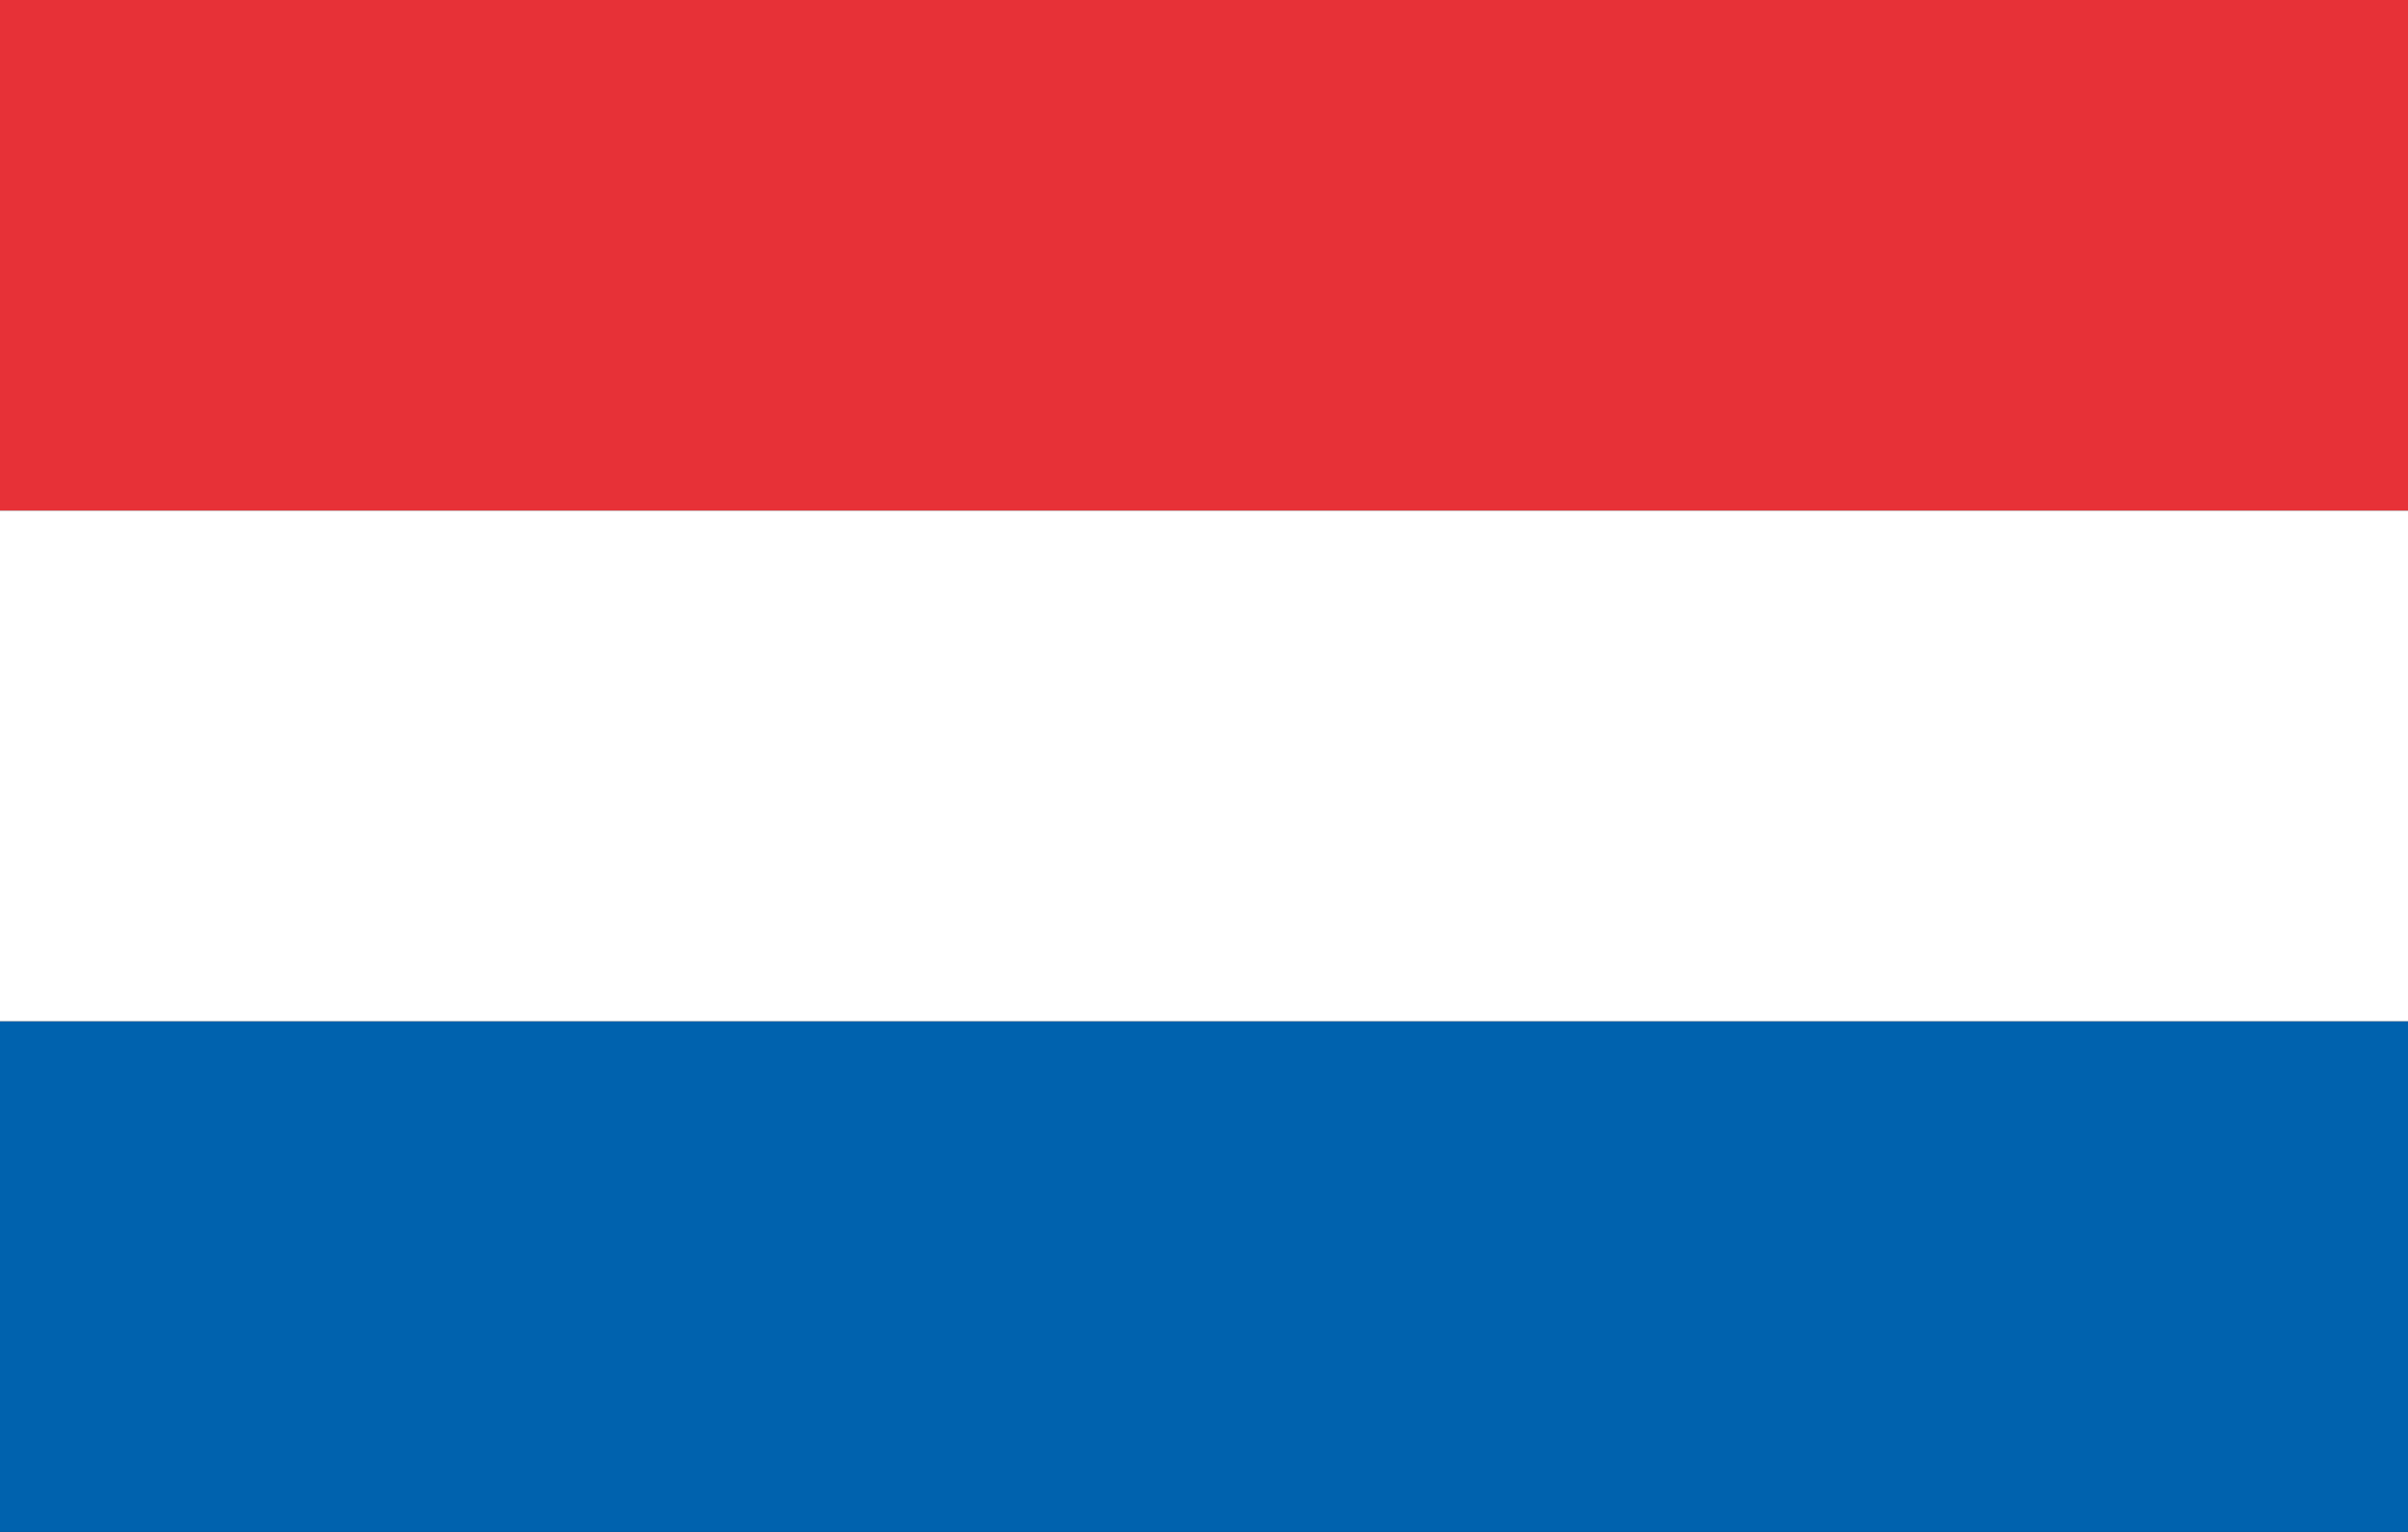
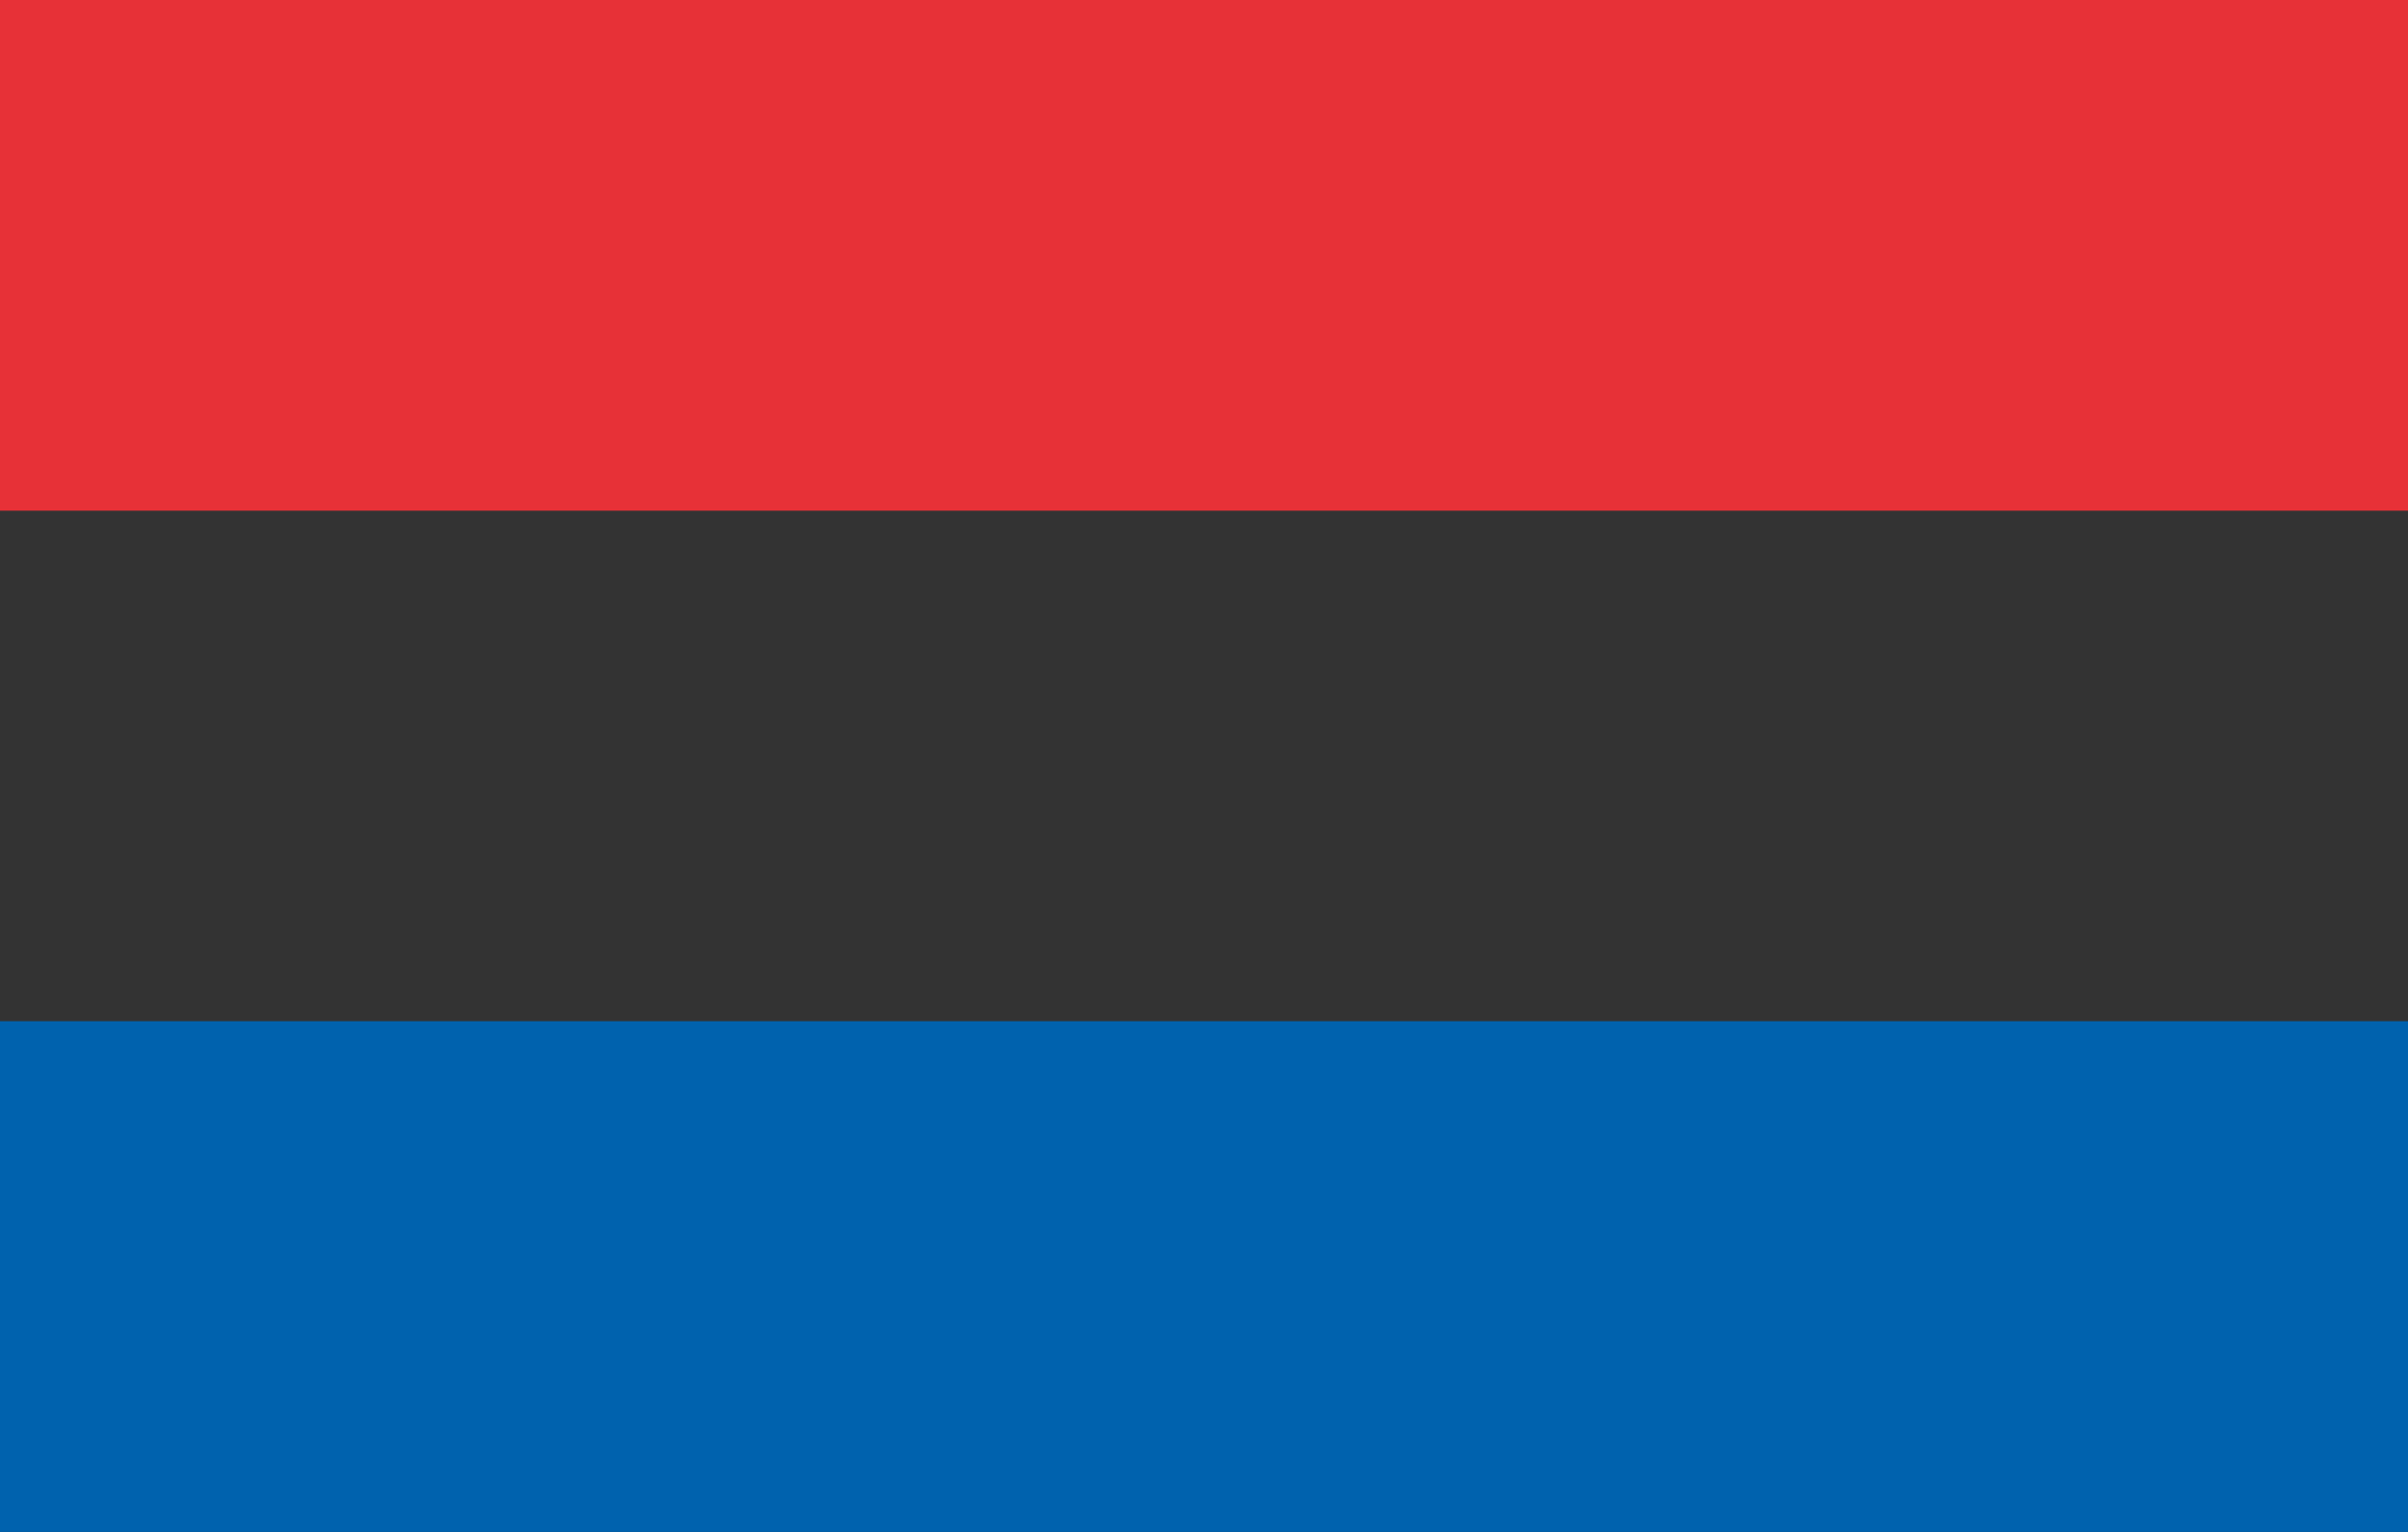
<svg xmlns="http://www.w3.org/2000/svg" version="1.1" id="flag-nl" x="0px" y="0px" width="22" height="14" viewBox="0 0 22 14" style="enable-background:new 0 0 22 14;" xml:space="preserve">
  <rect x="0" y="0" width="22" height="14" fill="#333333" stroke="none" />
  <style type="text/css">
	.st0{fill:#E73137;}
	.st1{fill:#0062AE;}
	.st2{fill:#FFFFFF;}
</style>
  <g id="Group">
    <path id="Vector" class="st0" d="M22,4.667H0V0h22V4.667z" />
    <path id="Vector_2" class="st1" d="M22,14H0V9.333h22V14z" />
-     <path id="Vector_3" class="st2" d="M22,9.333H0V4.667h22V9.333z" />
  </g>
</svg>